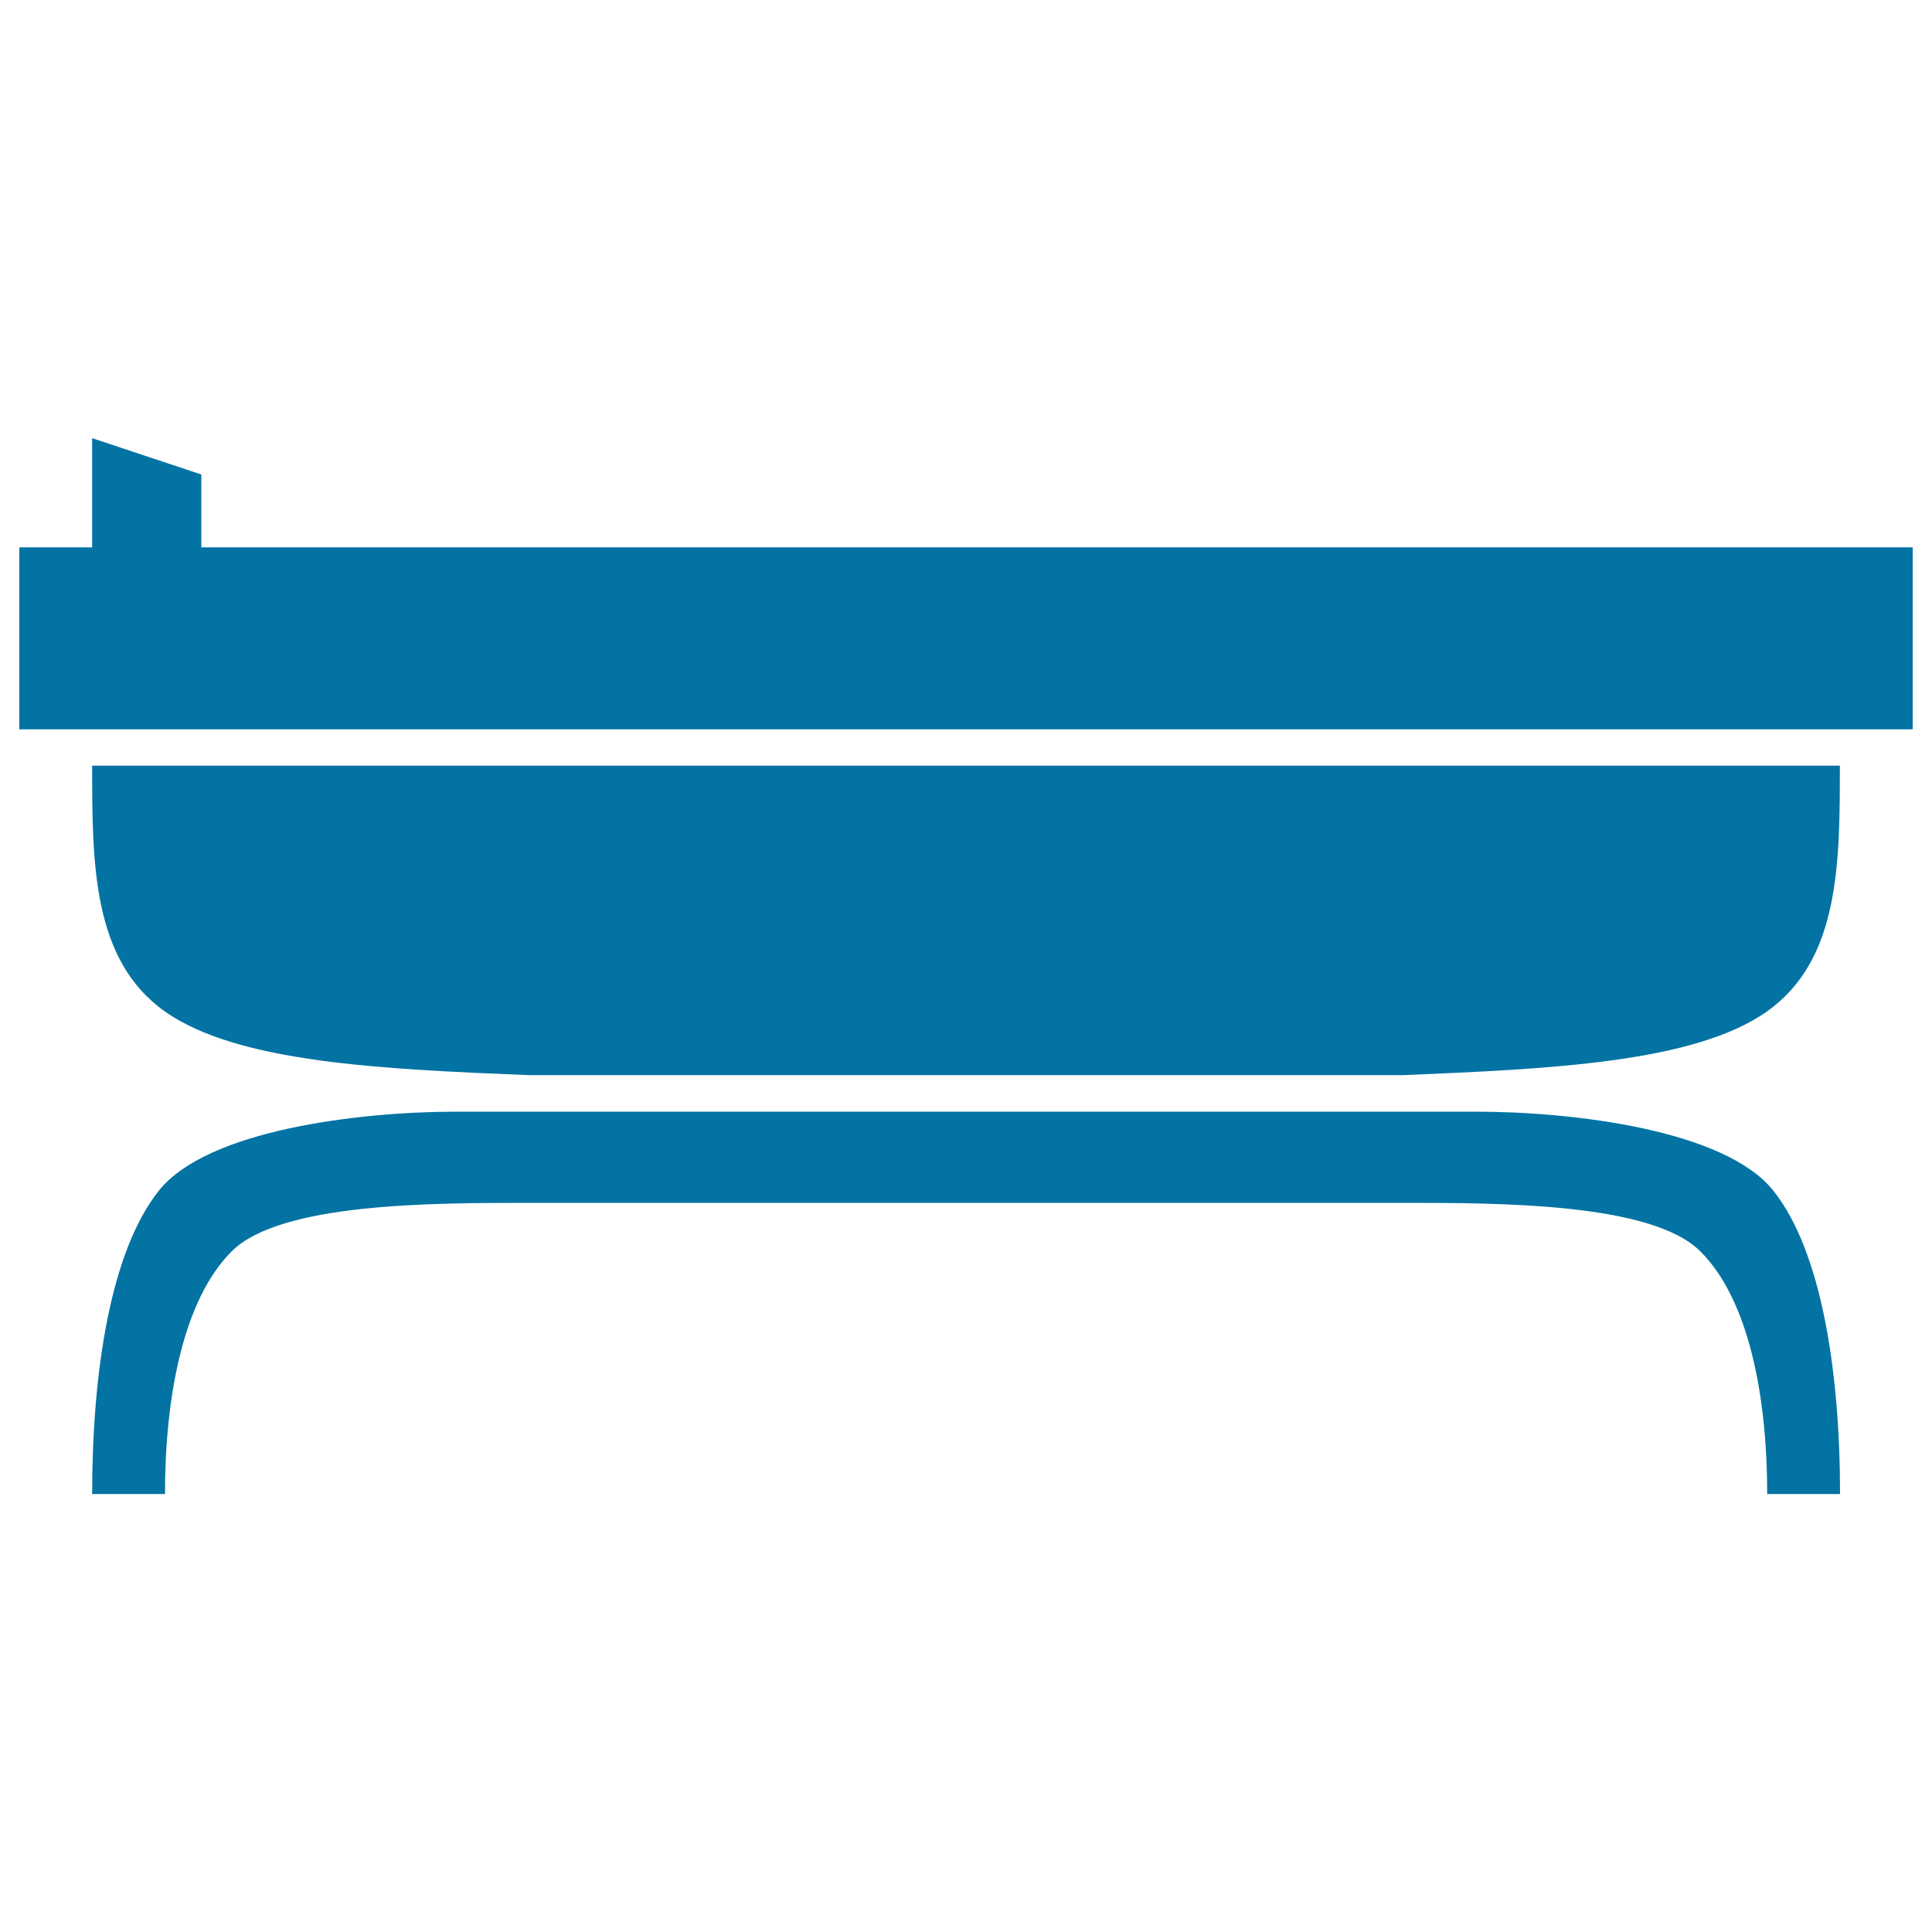
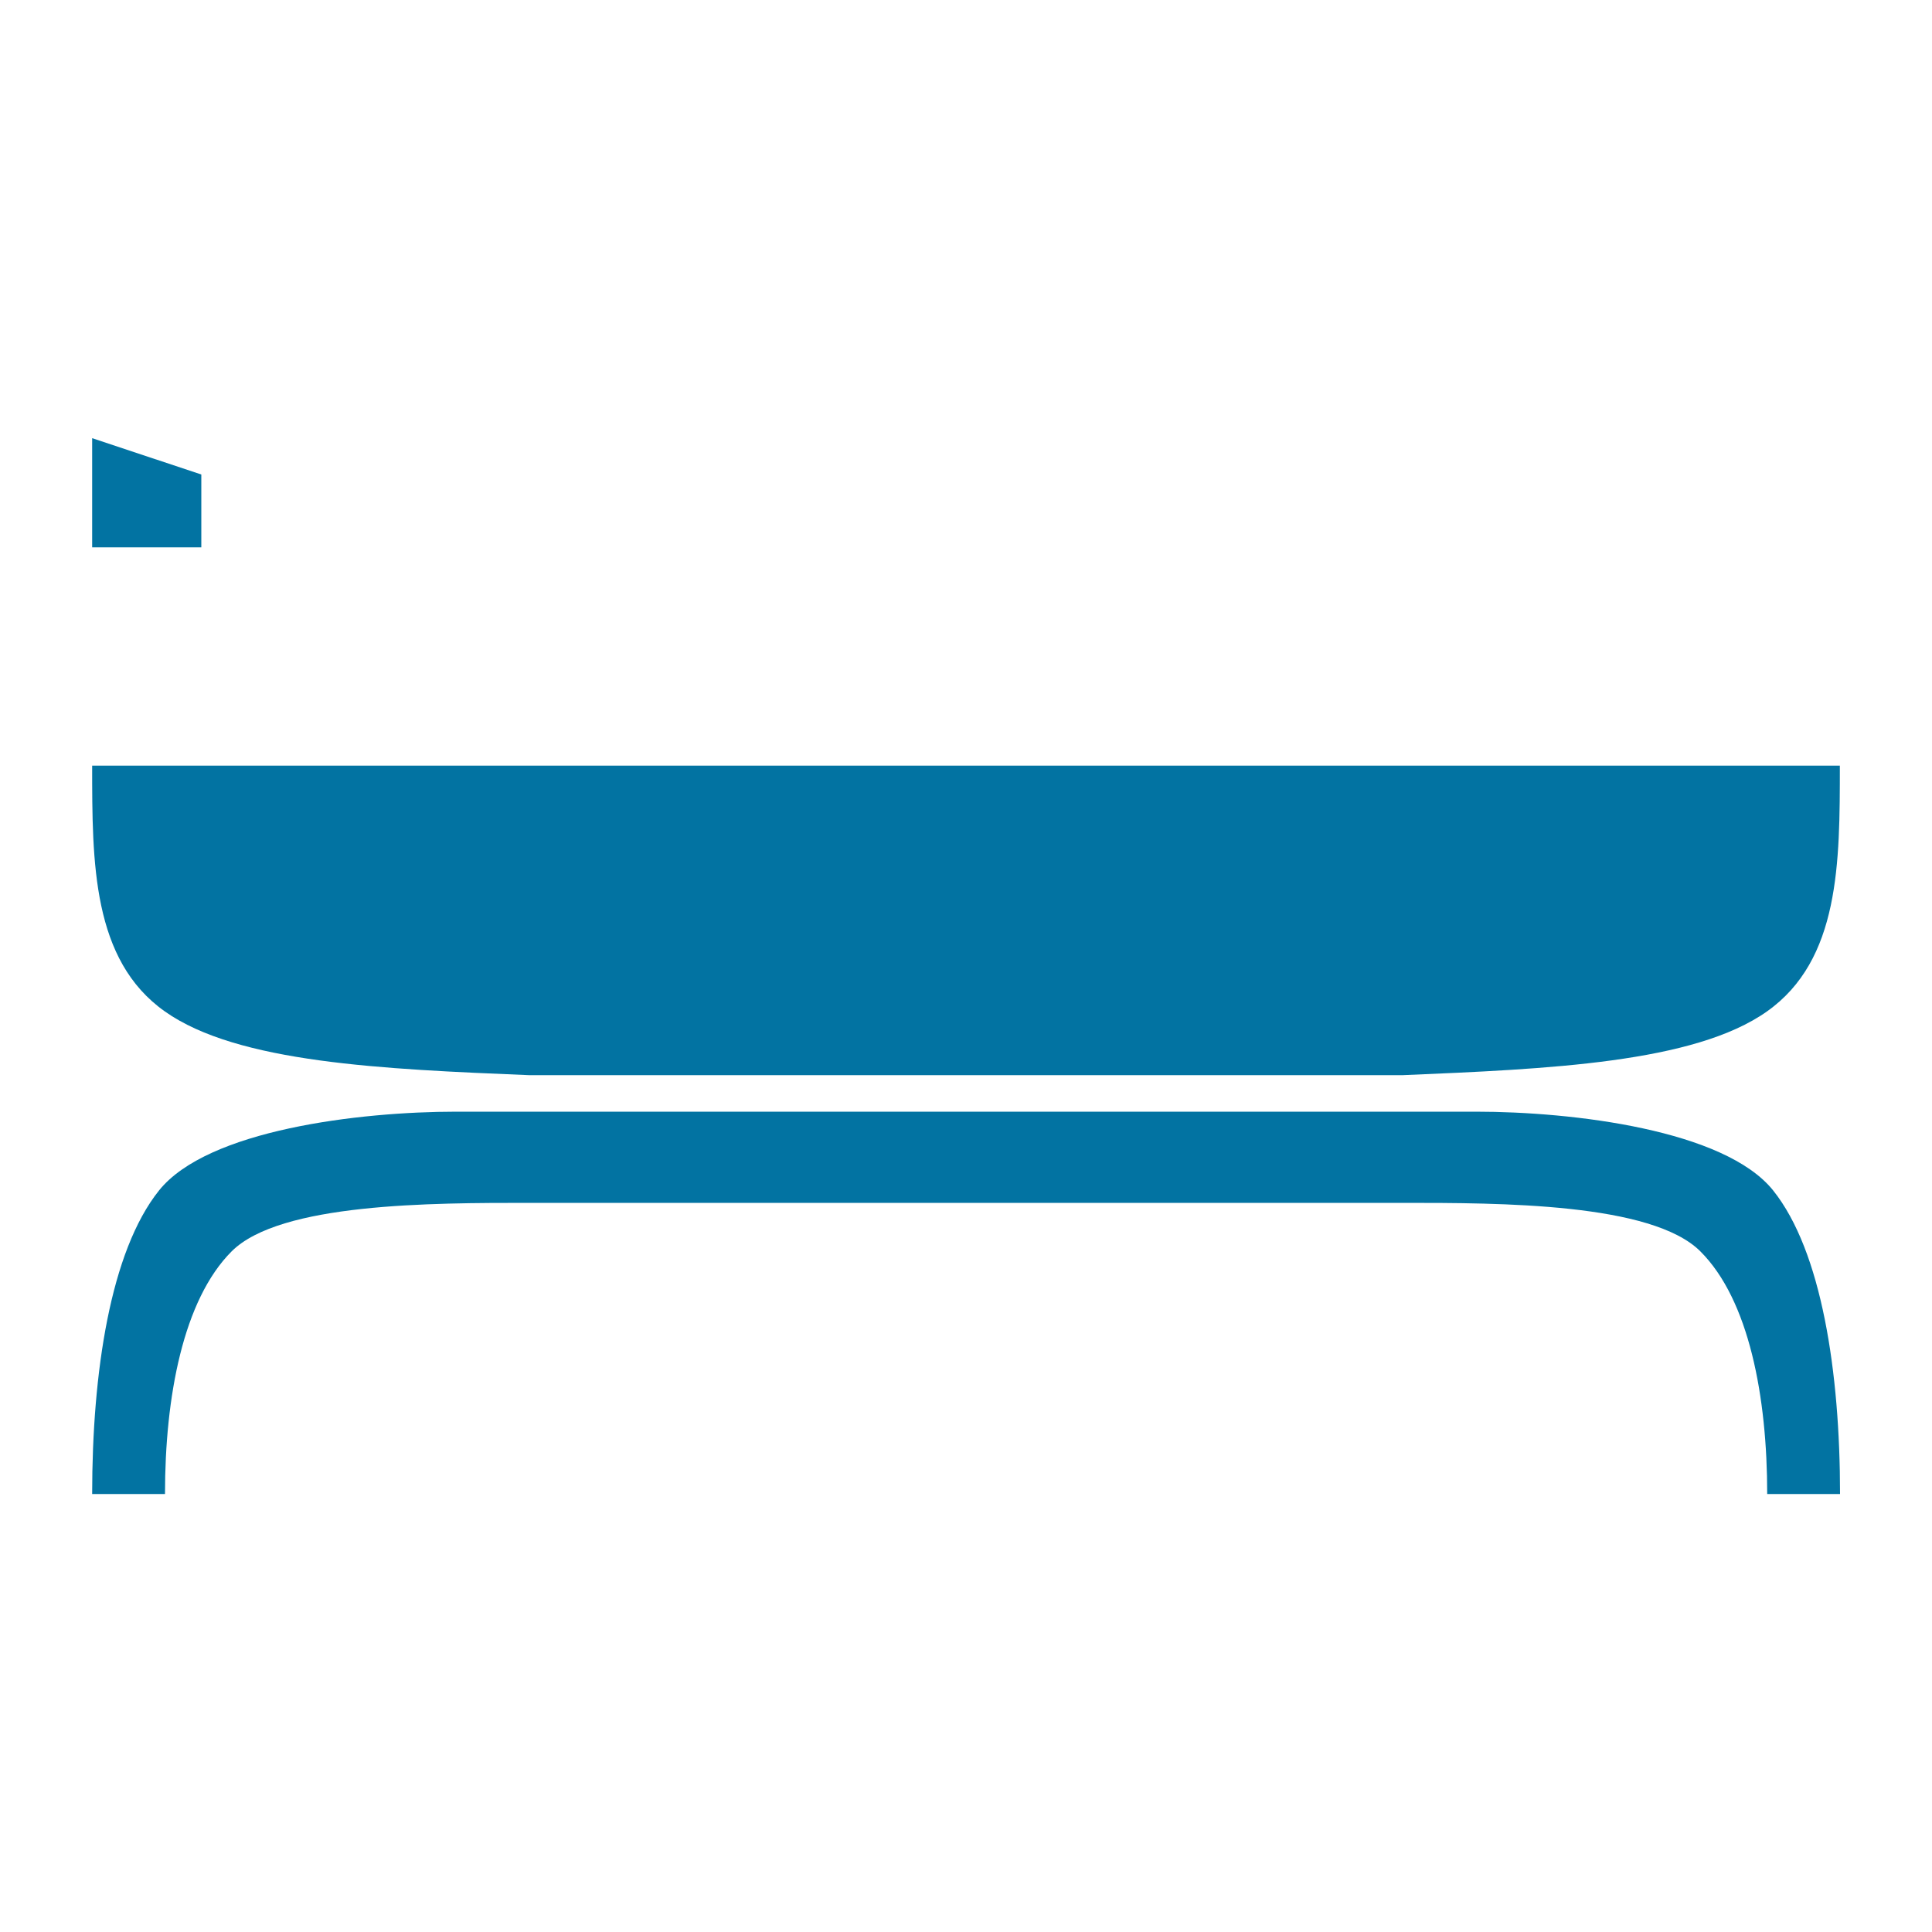
<svg xmlns="http://www.w3.org/2000/svg" viewBox="0 0 1000 1000" style="fill:#0273a2">
  <title>Bath SVG icon</title>
-   <path d="M10,283.3h37.7v-56.5l56.5,18.8v37.7H990v94.2H10V283.3z M47.7,396.3h904.6c0,50.3,0,100.5-37.7,127.2c-37.7,26.7-113.1,29.8-188.5,33H273.8c-75.4-3.1-150.8-6.3-188.5-33C47.7,496.9,47.7,446.6,47.7,396.3z M47.7,773.3c0-62.8,9.4-125.6,34.6-157.1c25.1-31.4,103.7-40.8,153.9-40.8h527.7c50.3,0,128.8,9.4,153.9,40.8s34.6,94.2,34.6,157.1h-37.7c0-50.3-9.4-100.5-34.6-125.6c-25.1-25.1-103.7-25.1-153.9-25.1H273.8c-50.3,0-128.8,0-153.9,25.1C94.8,672.8,85.4,723,85.4,773.3H47.7z" />
+   <path d="M10,283.3h37.7v-56.5l56.5,18.8v37.7H990H10V283.3z M47.7,396.3h904.6c0,50.3,0,100.5-37.7,127.2c-37.7,26.7-113.1,29.8-188.5,33H273.8c-75.4-3.1-150.8-6.3-188.5-33C47.7,496.9,47.7,446.6,47.7,396.3z M47.7,773.3c0-62.8,9.4-125.6,34.6-157.1c25.1-31.4,103.7-40.8,153.9-40.8h527.7c50.3,0,128.8,9.4,153.9,40.8s34.6,94.2,34.6,157.1h-37.7c0-50.3-9.4-100.5-34.6-125.6c-25.1-25.1-103.7-25.1-153.9-25.1H273.8c-50.3,0-128.8,0-153.9,25.1C94.8,672.8,85.4,723,85.4,773.3H47.7z" />
</svg>